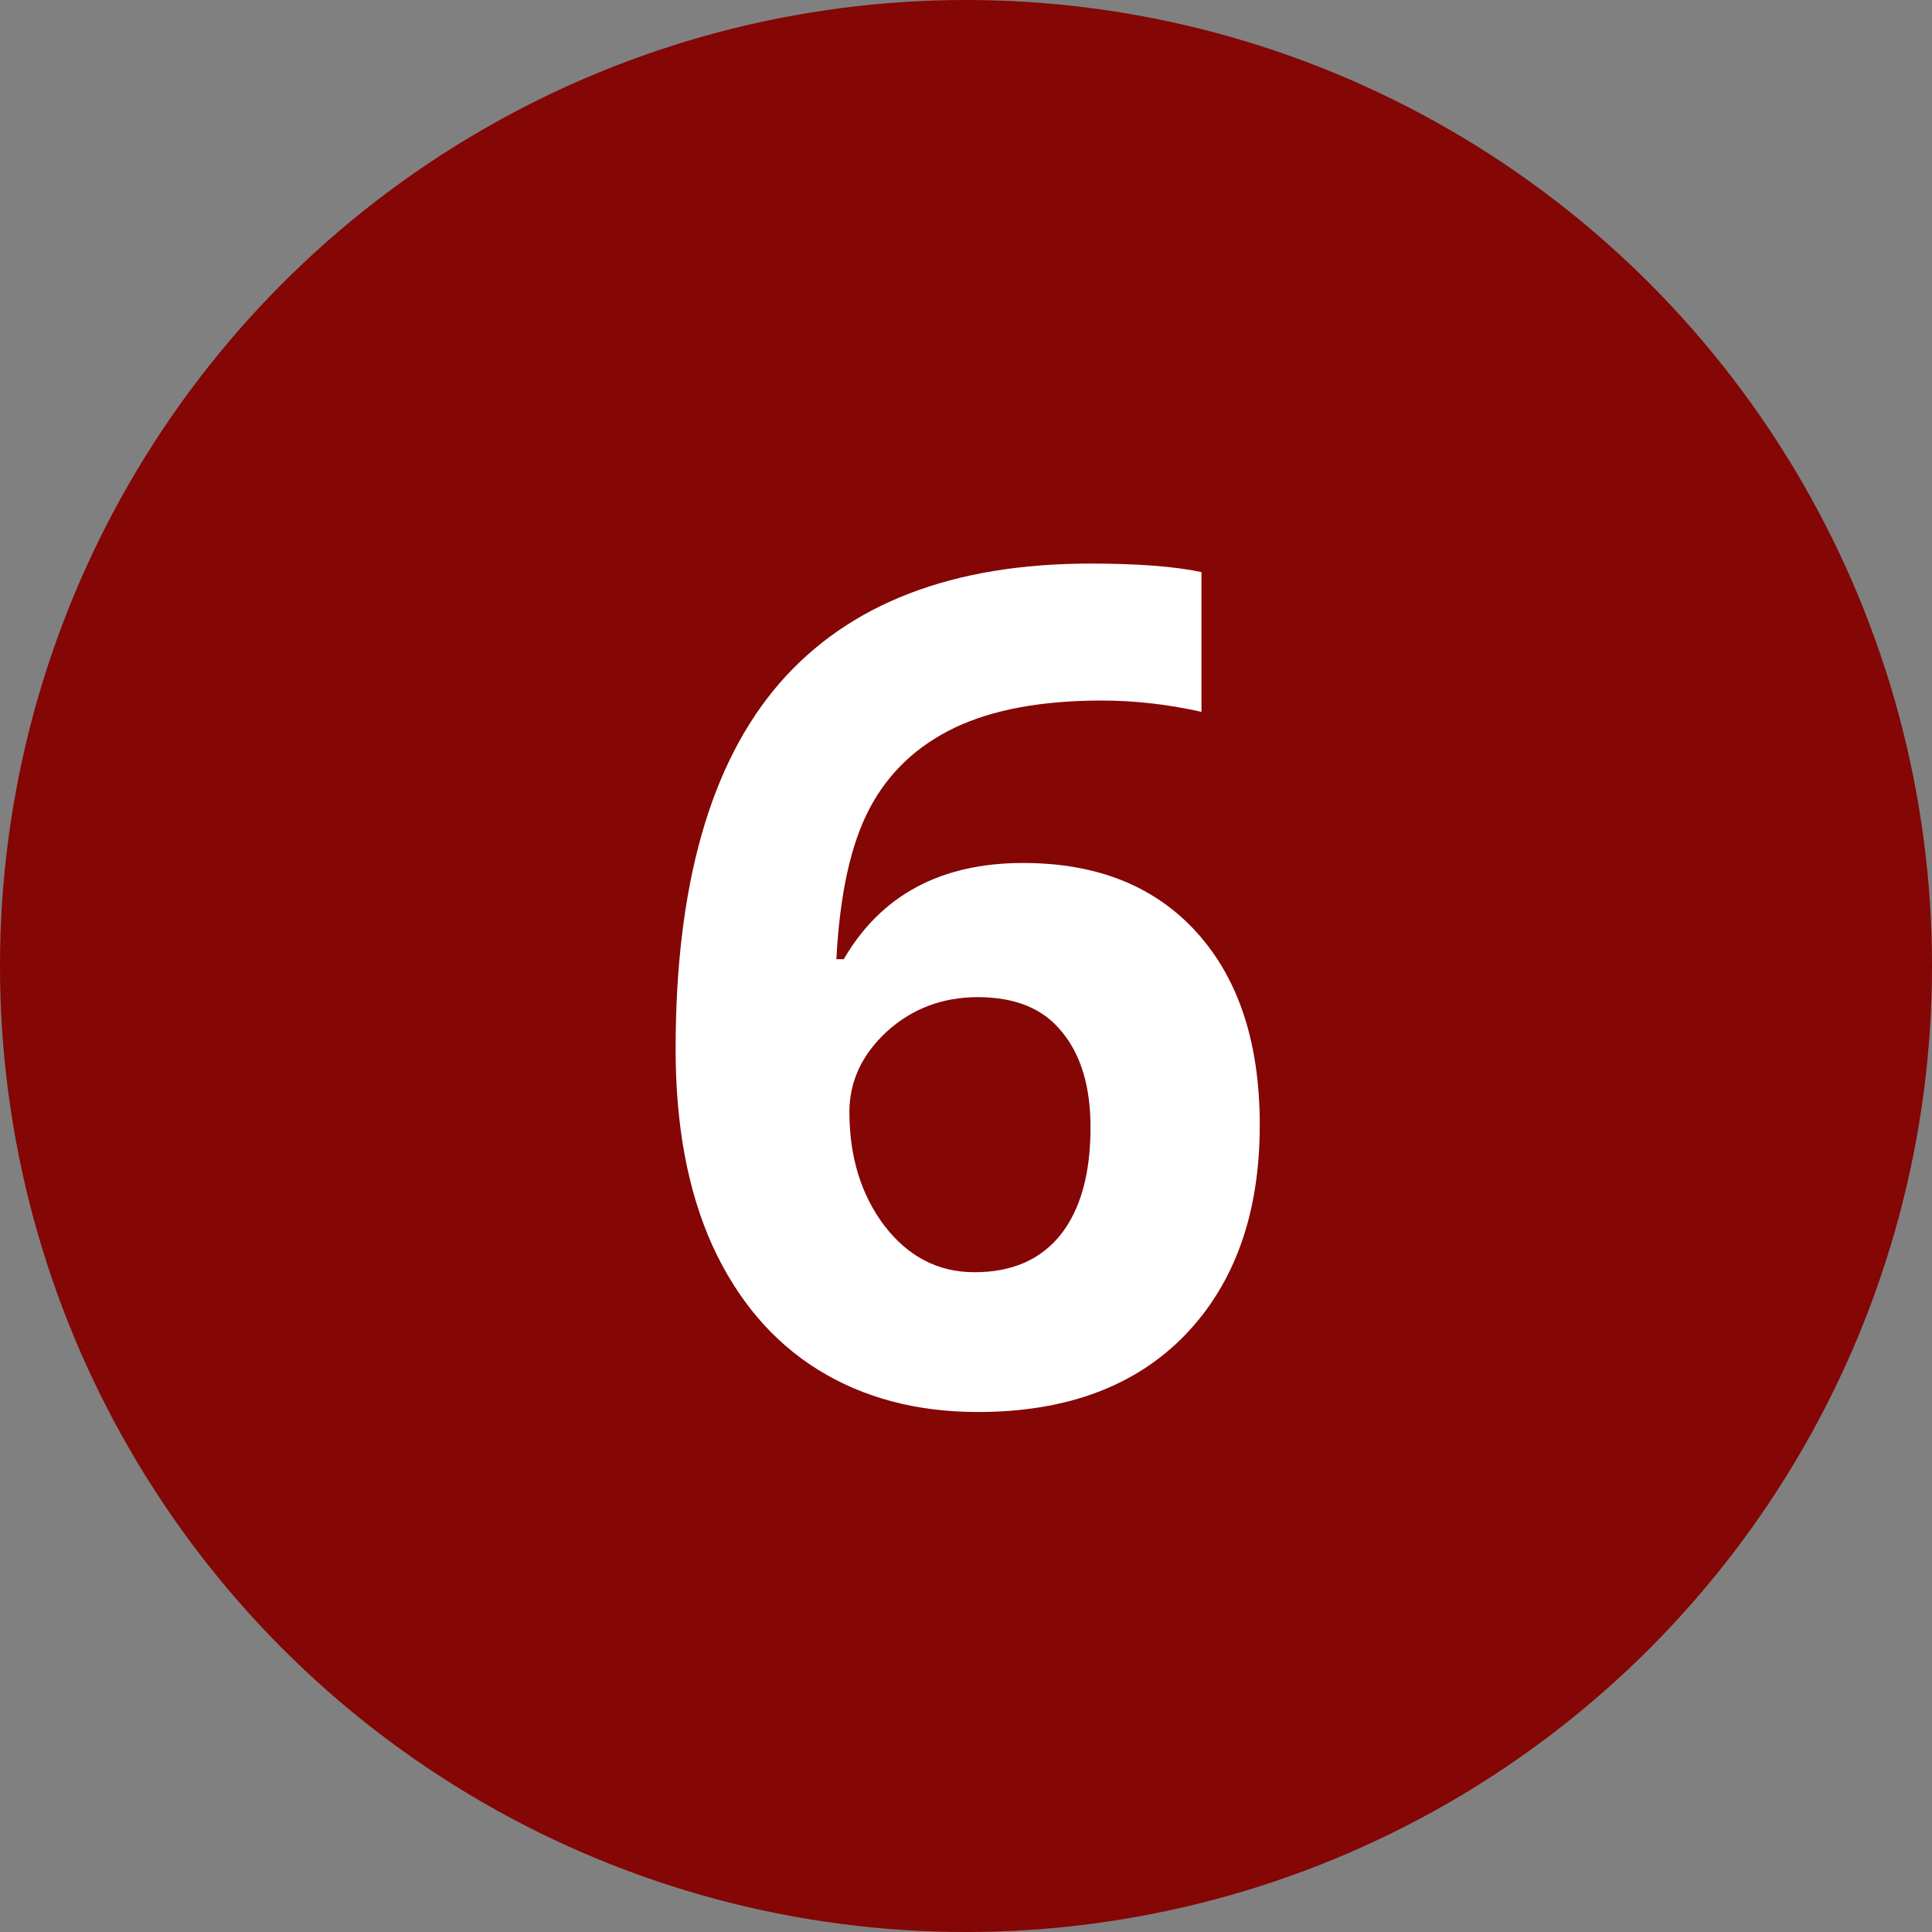
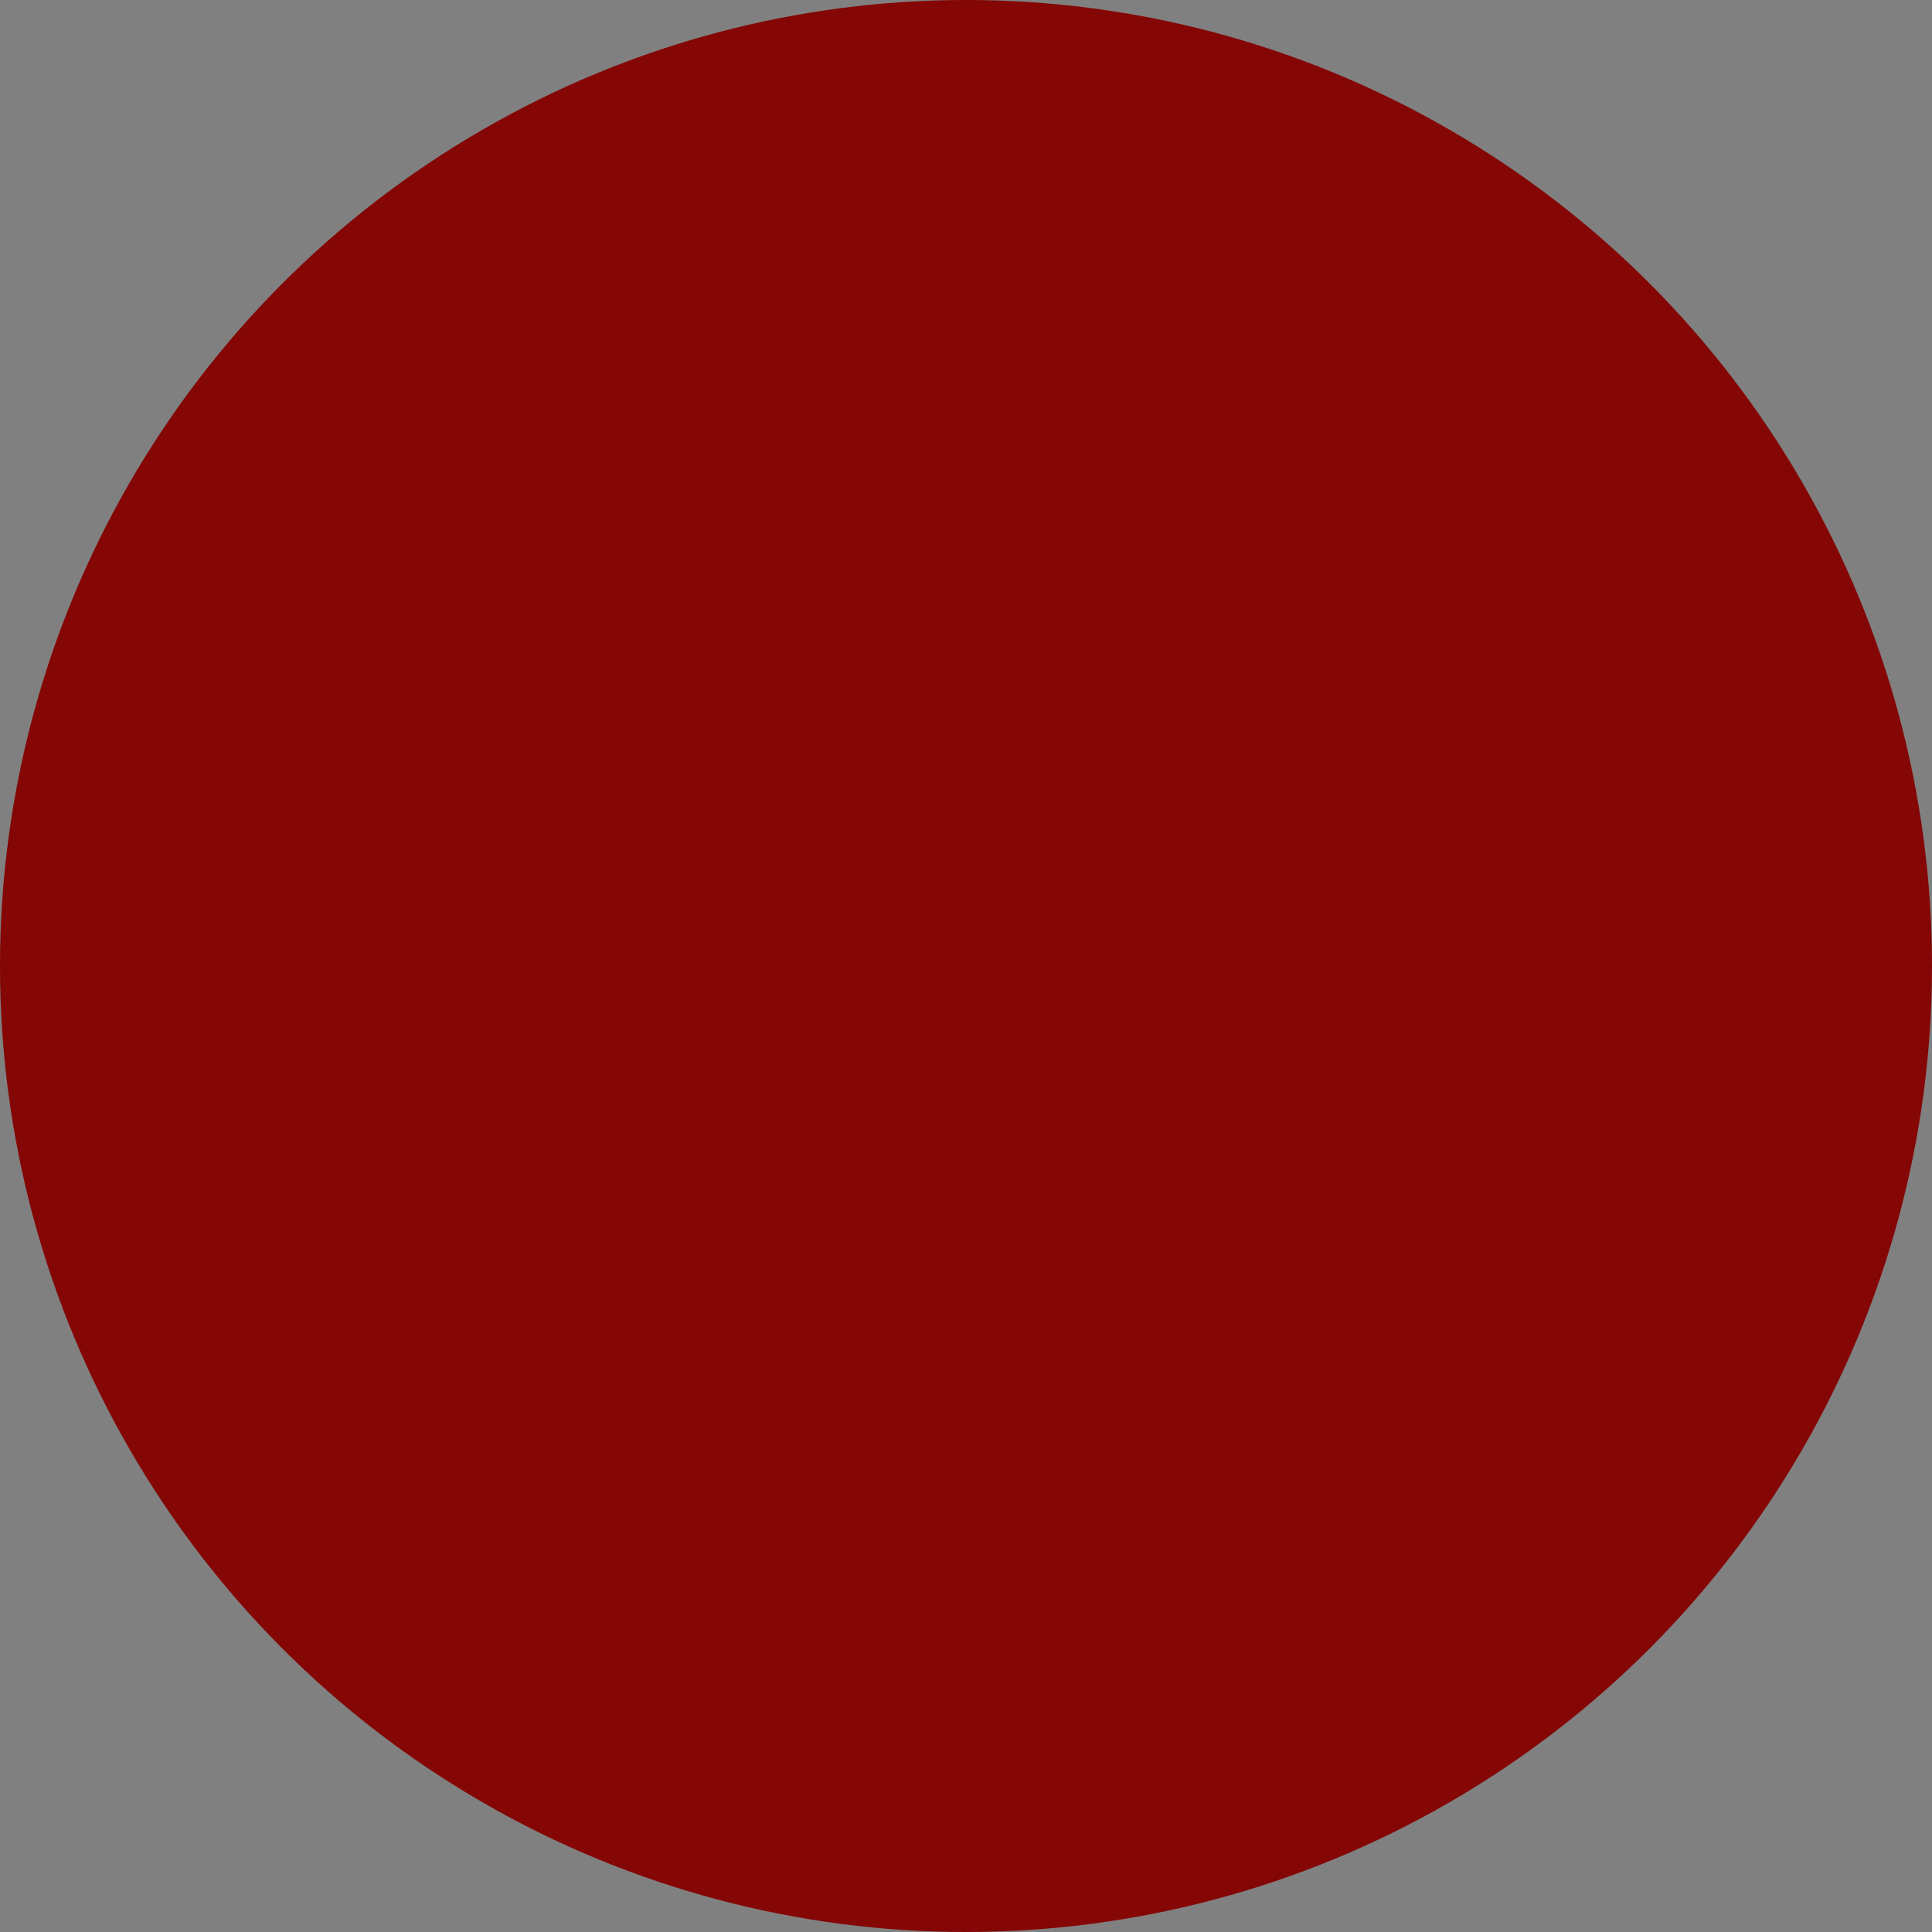
<svg xmlns="http://www.w3.org/2000/svg" width="40" height="40" viewBox="0 0 40 40" fill="none">
  <rect x="0" y="0" width="40" height="40" fill="#808080" stroke="none" />
  <circle cx="20" cy="20" r="20" fill="#840605" />
-   <path d="M13.988 21.723C13.988 18.332 14.703 15.809 16.133 14.152C17.57 12.496 19.719 11.668 22.578 11.668C23.555 11.668 24.32 11.727 24.875 11.844V14.738C24.18 14.582 23.492 14.504 22.812 14.504C21.57 14.504 20.555 14.691 19.766 15.066C18.984 15.441 18.398 15.996 18.008 16.73C17.617 17.465 17.387 18.508 17.316 19.859H17.469C18.242 18.531 19.48 17.867 21.184 17.867C22.715 17.867 23.914 18.348 24.781 19.309C25.648 20.27 26.082 21.598 26.082 23.293C26.082 25.121 25.566 26.57 24.535 27.641C23.504 28.703 22.074 29.234 20.246 29.234C18.98 29.234 17.875 28.941 16.93 28.355C15.992 27.77 15.266 26.914 14.75 25.789C14.242 24.664 13.988 23.309 13.988 21.723ZM20.176 26.34C20.949 26.34 21.543 26.082 21.957 25.566C22.371 25.043 22.578 24.301 22.578 23.34C22.578 22.504 22.383 21.848 21.992 21.371C21.609 20.887 21.027 20.645 20.246 20.645C19.512 20.645 18.883 20.883 18.359 21.359C17.844 21.836 17.586 22.391 17.586 23.023C17.586 23.953 17.828 24.738 18.312 25.379C18.805 26.02 19.426 26.34 20.176 26.34Z" fill="white" />
</svg>